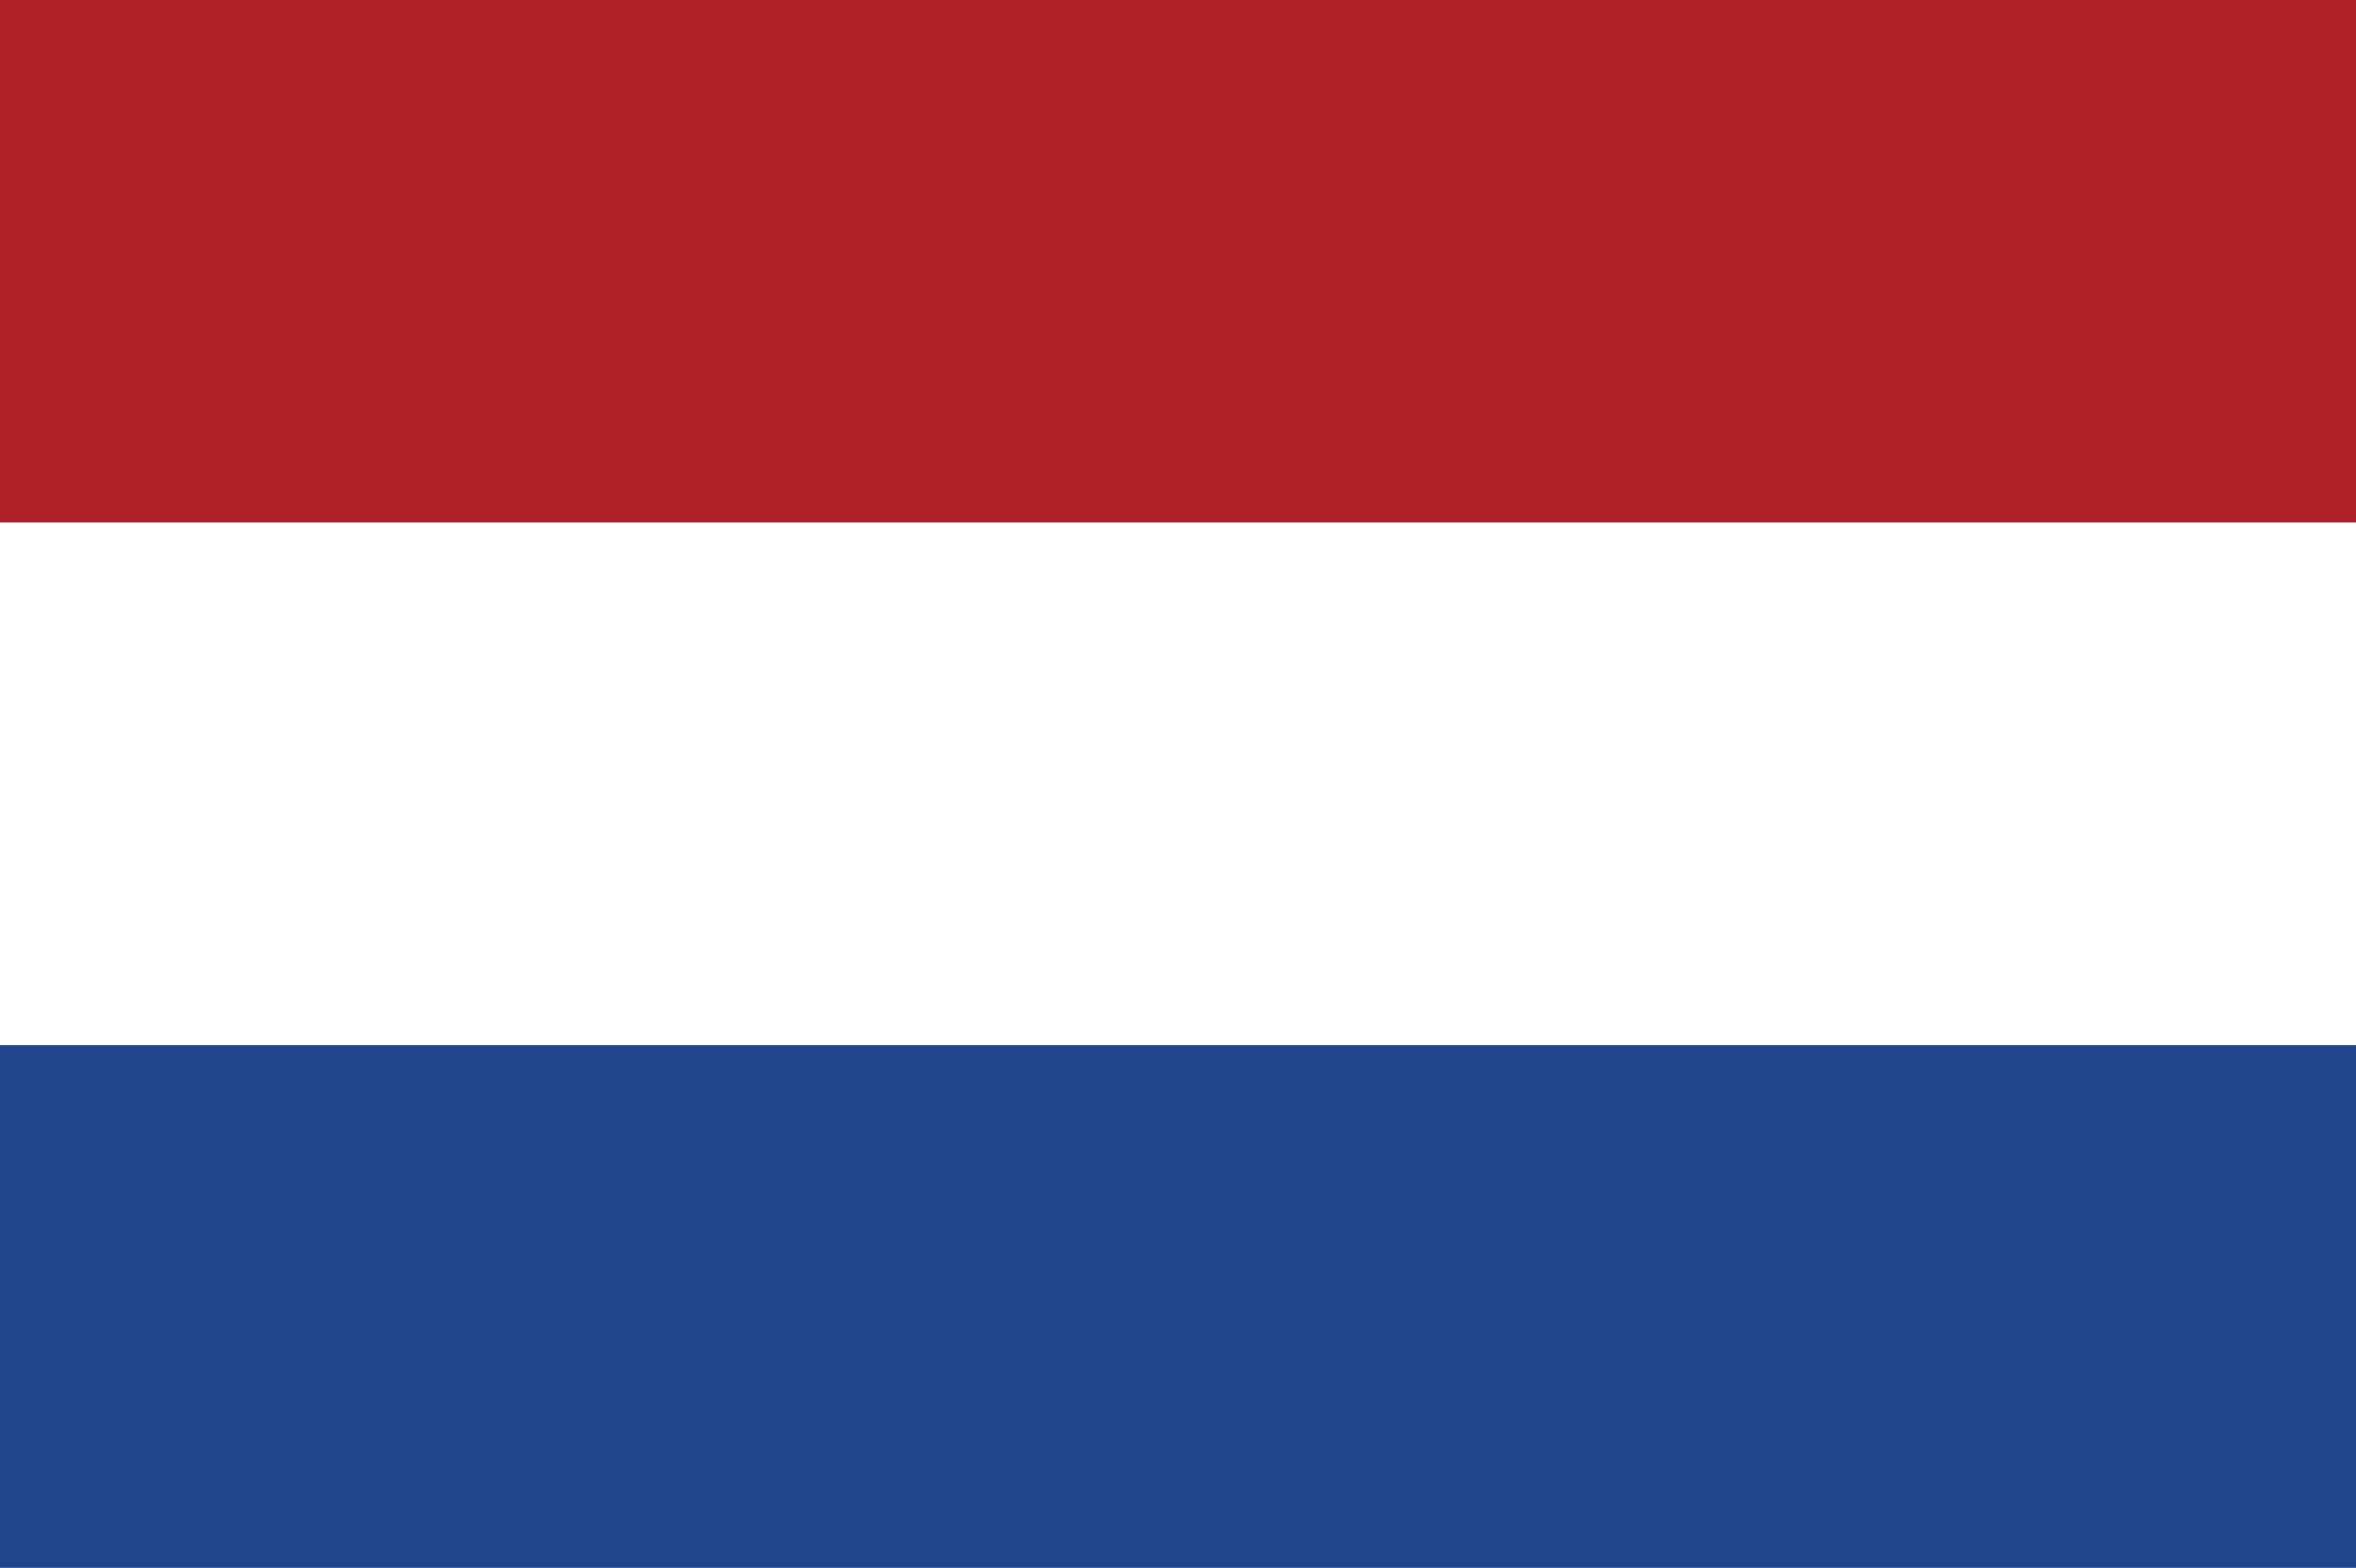
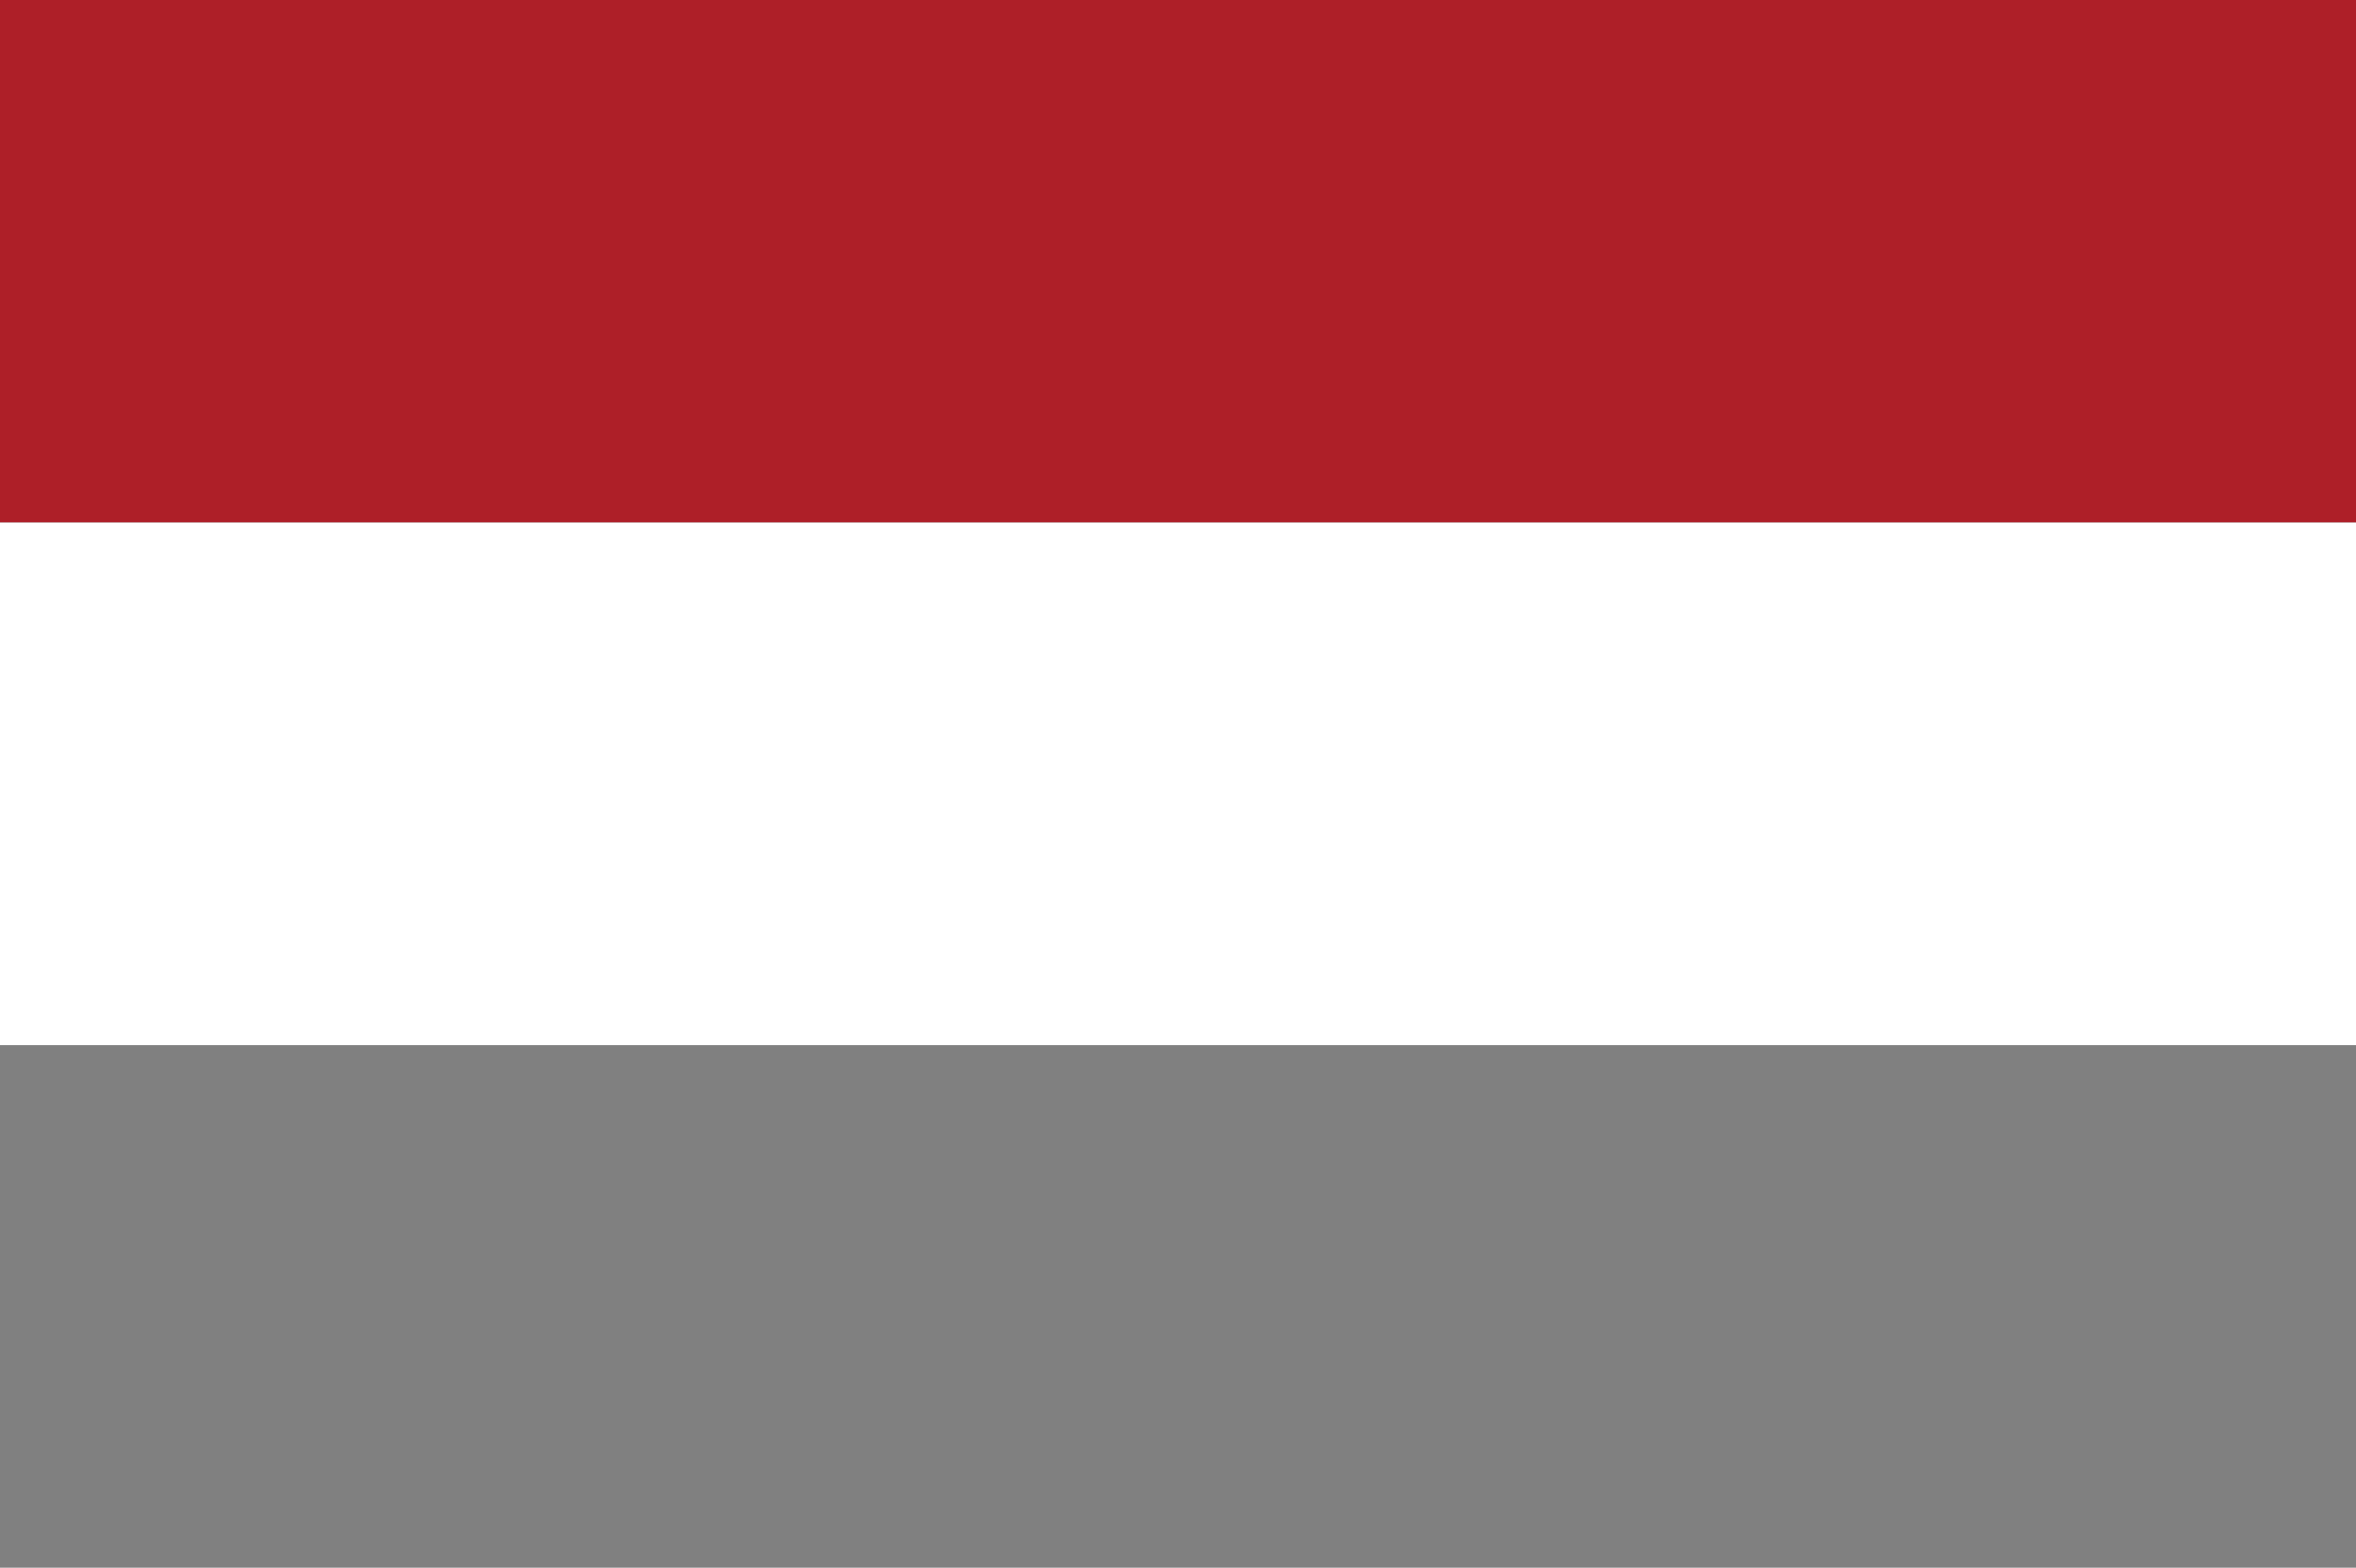
<svg xmlns="http://www.w3.org/2000/svg" viewBox="0 0 275 183">
  <rect x="0" y="0" width="275" height="183" fill="#808080" stroke="none" />
  <defs>
    <style>.cls-1{fill:#20478b;}.cls-2{fill:#ae1f28;}.cls-3{fill:#fff;}</style>
  </defs>
  <title>Asset 1</title>
  <g id="Layer_2" data-name="Layer 2">
    <g id="Layer_1-2" data-name="Layer 1">
-       <rect class="cls-1" y="122" width="275" height="61" />
      <rect class="cls-2" width="275" height="61" />
      <rect class="cls-3" y="61" width="275" height="61" />
    </g>
  </g>
</svg>